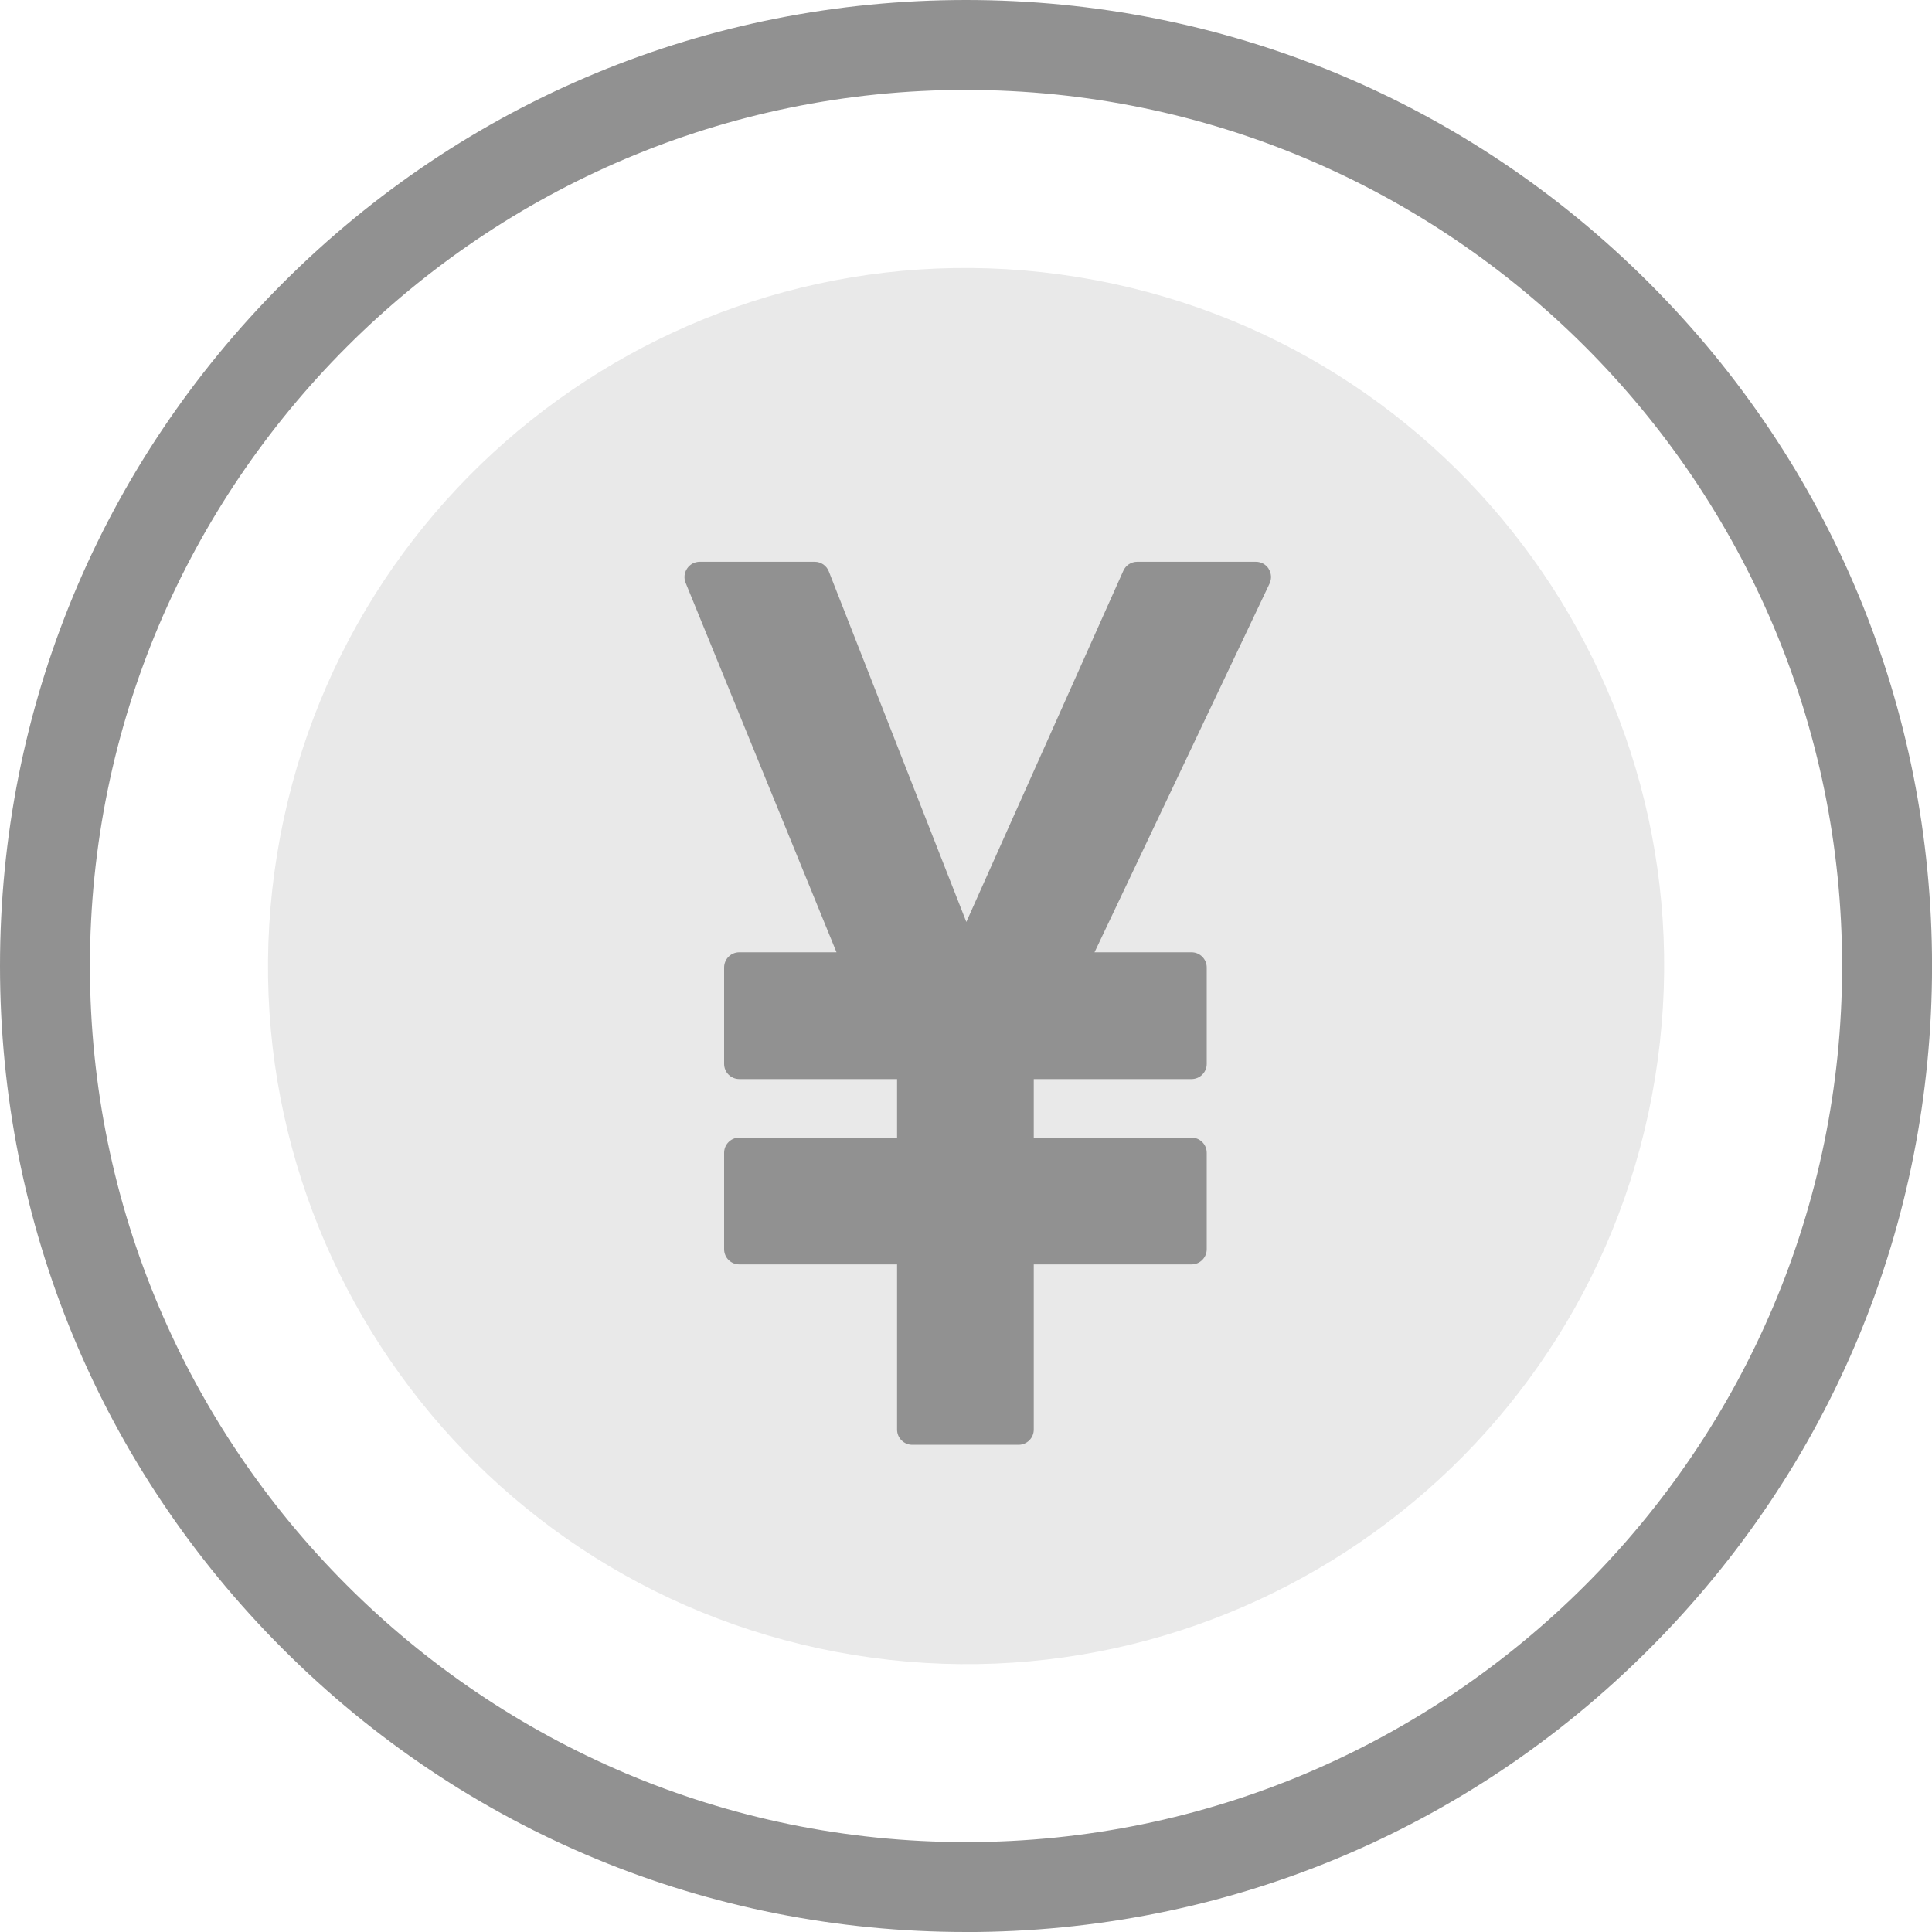
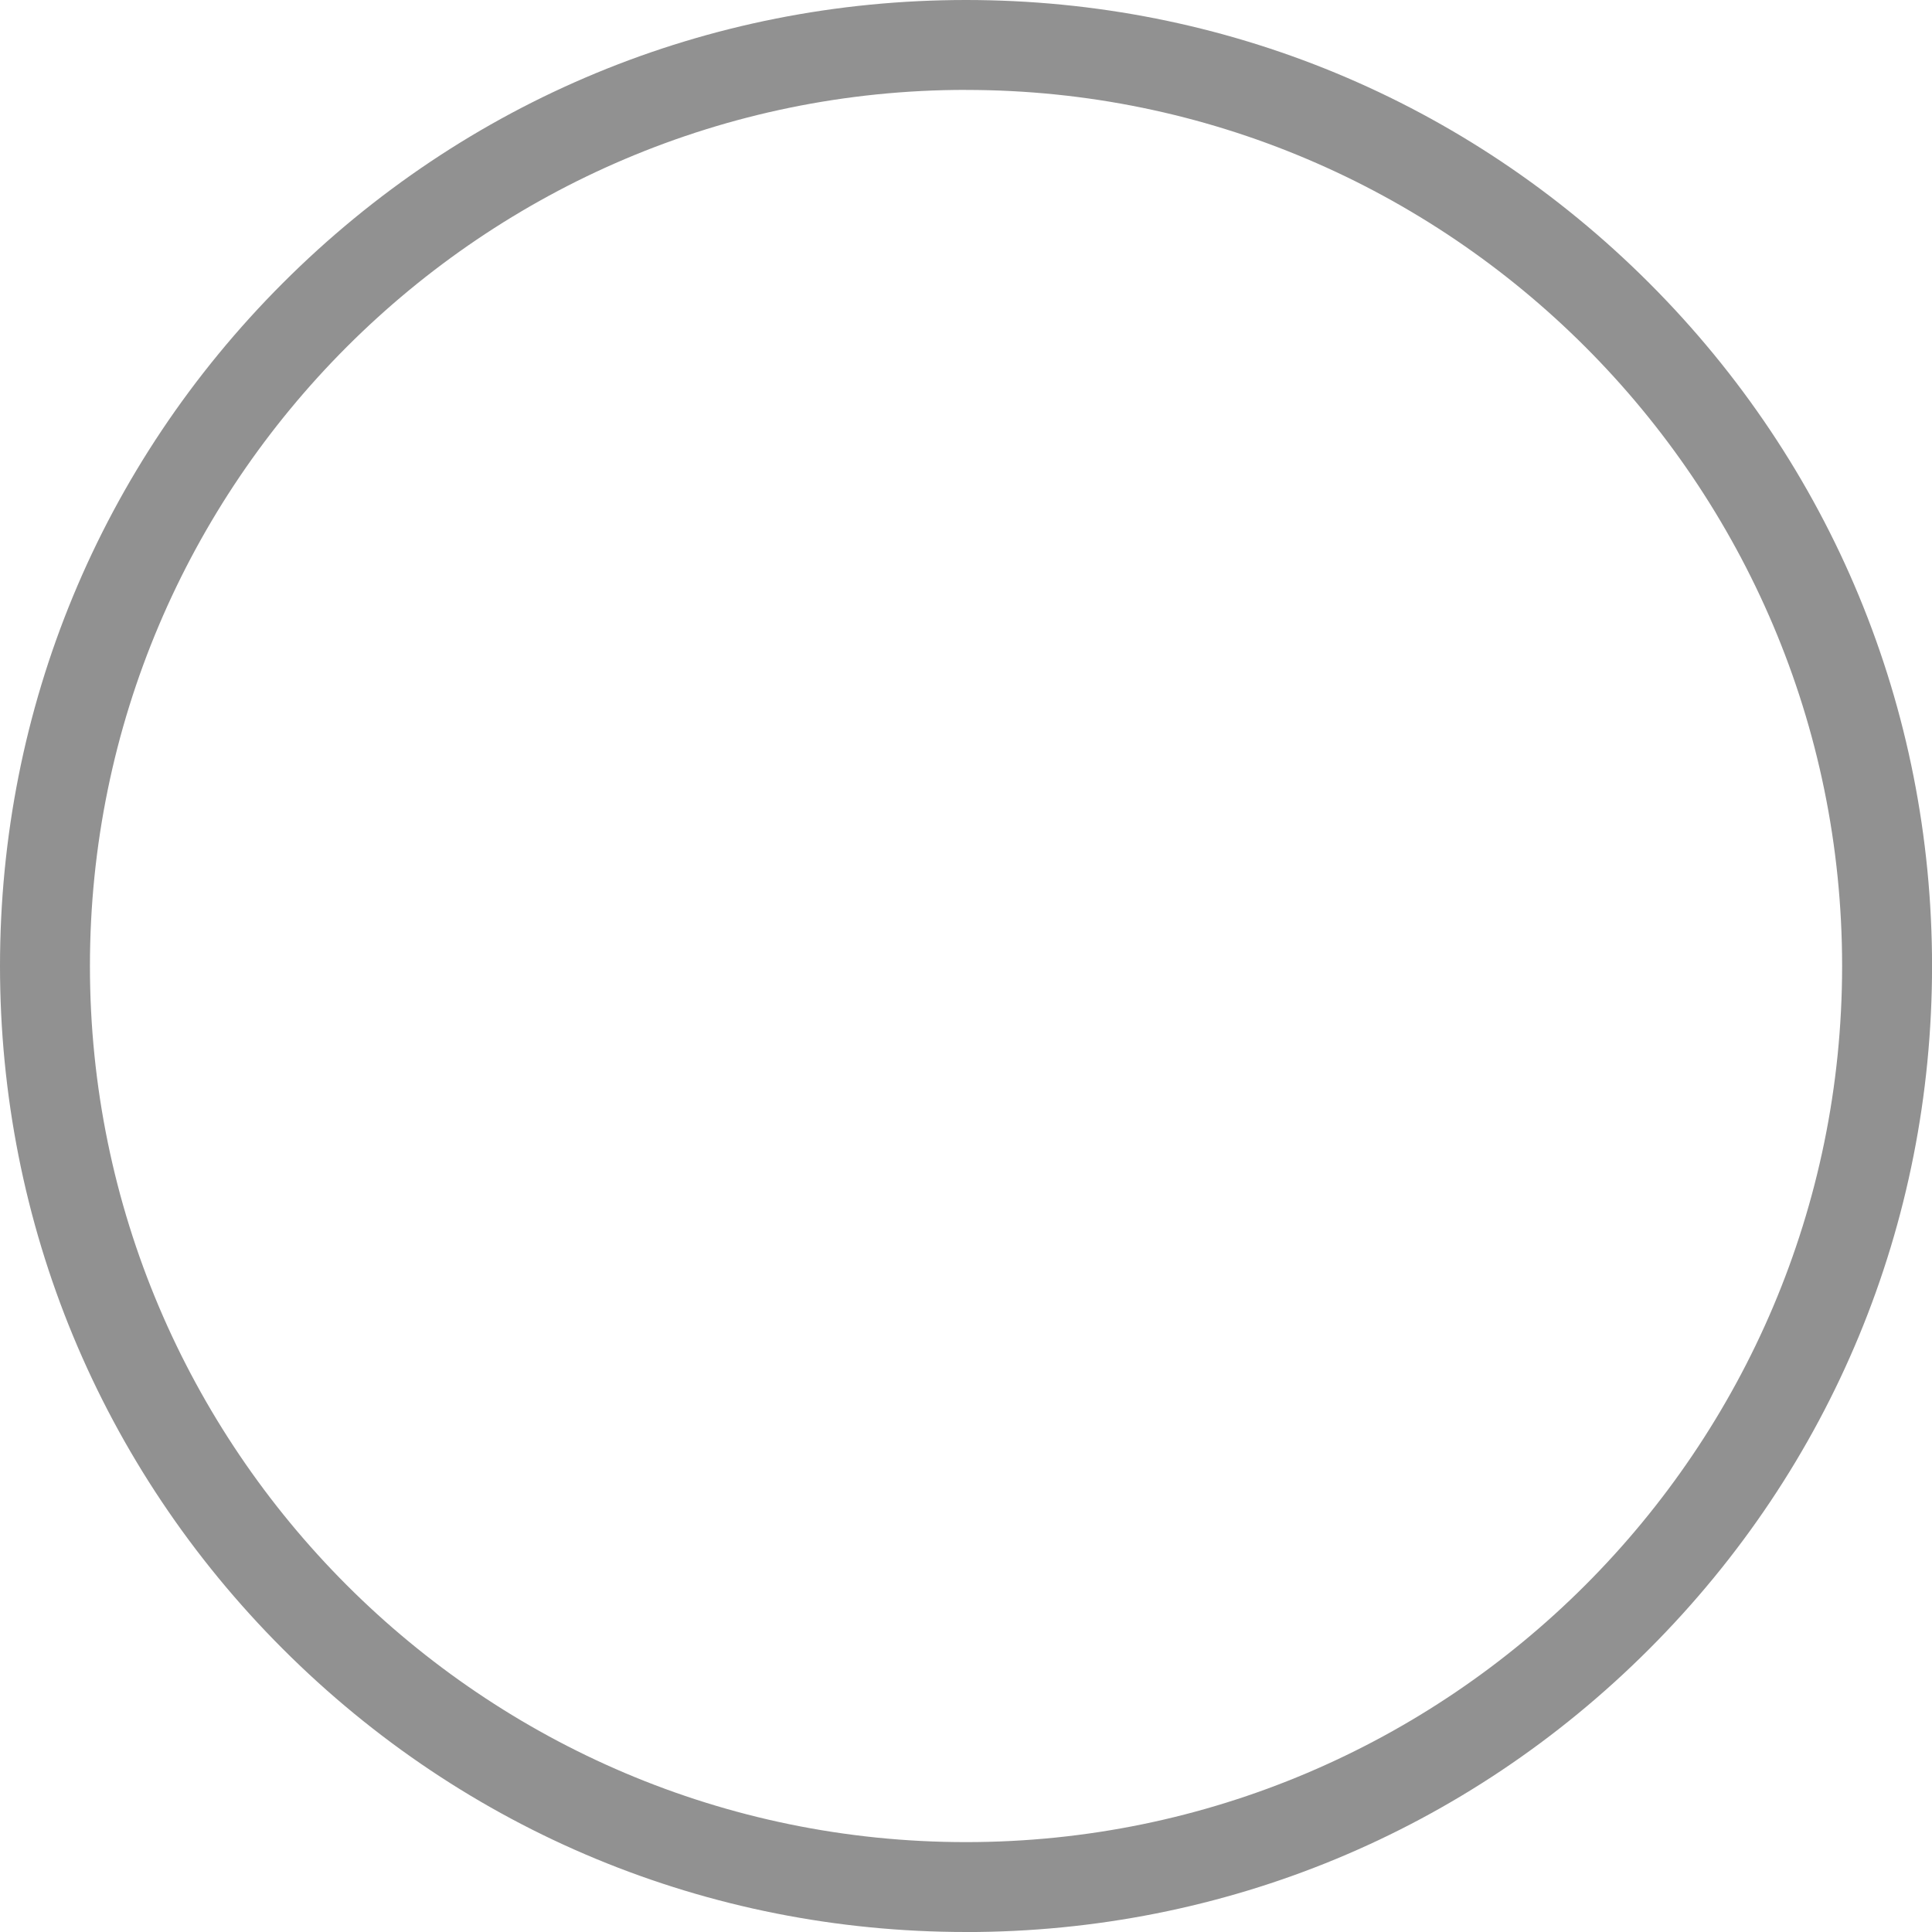
<svg xmlns="http://www.w3.org/2000/svg" width="40" height="40" viewBox="0 0 40 40" fill="none">
  <g clip-path="url(#clip0_4677_51539)">
    <path d="M20 40C14.659 40 9.636 37.919 5.858 34.142C2.08 30.365 0 25.342 0 20C0 14.659 2.081 9.635 5.858 5.858C9.635 2.081 14.658 0 20 0C25.343 0 30.365 2.081 34.143 5.858C37.92 9.635 40.001 14.658 40.001 20C40.001 25.343 37.92 30.365 34.143 34.143C30.366 37.921 25.343 40.001 20 40.001V40ZM20 1.861C9.999 1.862 1.862 9.999 1.862 20C1.862 30.002 9.999 38.139 20 38.139C30.002 38.139 38.139 30.002 38.139 20C38.139 9.999 30.002 1.862 20 1.862V1.861Z" fill="#919191" />
-     <path d="M34.266 22.317C35.545 14.438 30.195 7.015 22.317 5.737C14.439 4.458 7.016 9.808 5.737 17.686C4.459 25.564 9.808 32.987 17.686 34.266C25.564 35.544 32.988 30.195 34.266 22.317Z" fill="#E9E9E9" />
-     <path d="M26.268 11.778C26.21 11.686 26.11 11.631 26.001 11.631H23.545C23.42 11.631 23.307 11.704 23.257 11.818L20.007 19.088L17.16 11.831C17.113 11.71 16.997 11.631 16.867 11.631H14.487C14.382 11.631 14.284 11.683 14.226 11.771C14.167 11.858 14.155 11.968 14.195 12.066L17.319 19.716H15.306C15.132 19.716 14.992 19.858 14.992 20.031V22.026C14.992 22.201 15.133 22.341 15.306 22.341H18.573V23.553H15.306C15.132 23.553 14.992 23.695 14.992 23.868V25.863C14.992 26.038 15.133 26.178 15.306 26.178H18.573V29.599C18.573 29.773 18.715 29.913 18.888 29.913H21.088C21.262 29.913 21.403 29.772 21.403 29.599V26.178H24.669C24.844 26.178 24.984 26.037 24.984 25.863V23.868C24.984 23.694 24.843 23.553 24.669 23.553H21.403V22.341H24.669C24.844 22.341 24.984 22.2 24.984 22.026V20.031C24.984 19.857 24.843 19.716 24.669 19.716H22.661L26.285 12.082C26.331 11.984 26.324 11.869 26.266 11.778L26.268 11.778Z" fill="#919191" />
  </g>
  <defs>
    <clipPath id="clip0_4677_51539">
      <rect width="40" height="40" fill="white" />
    </clipPath>
  </defs>
</svg>